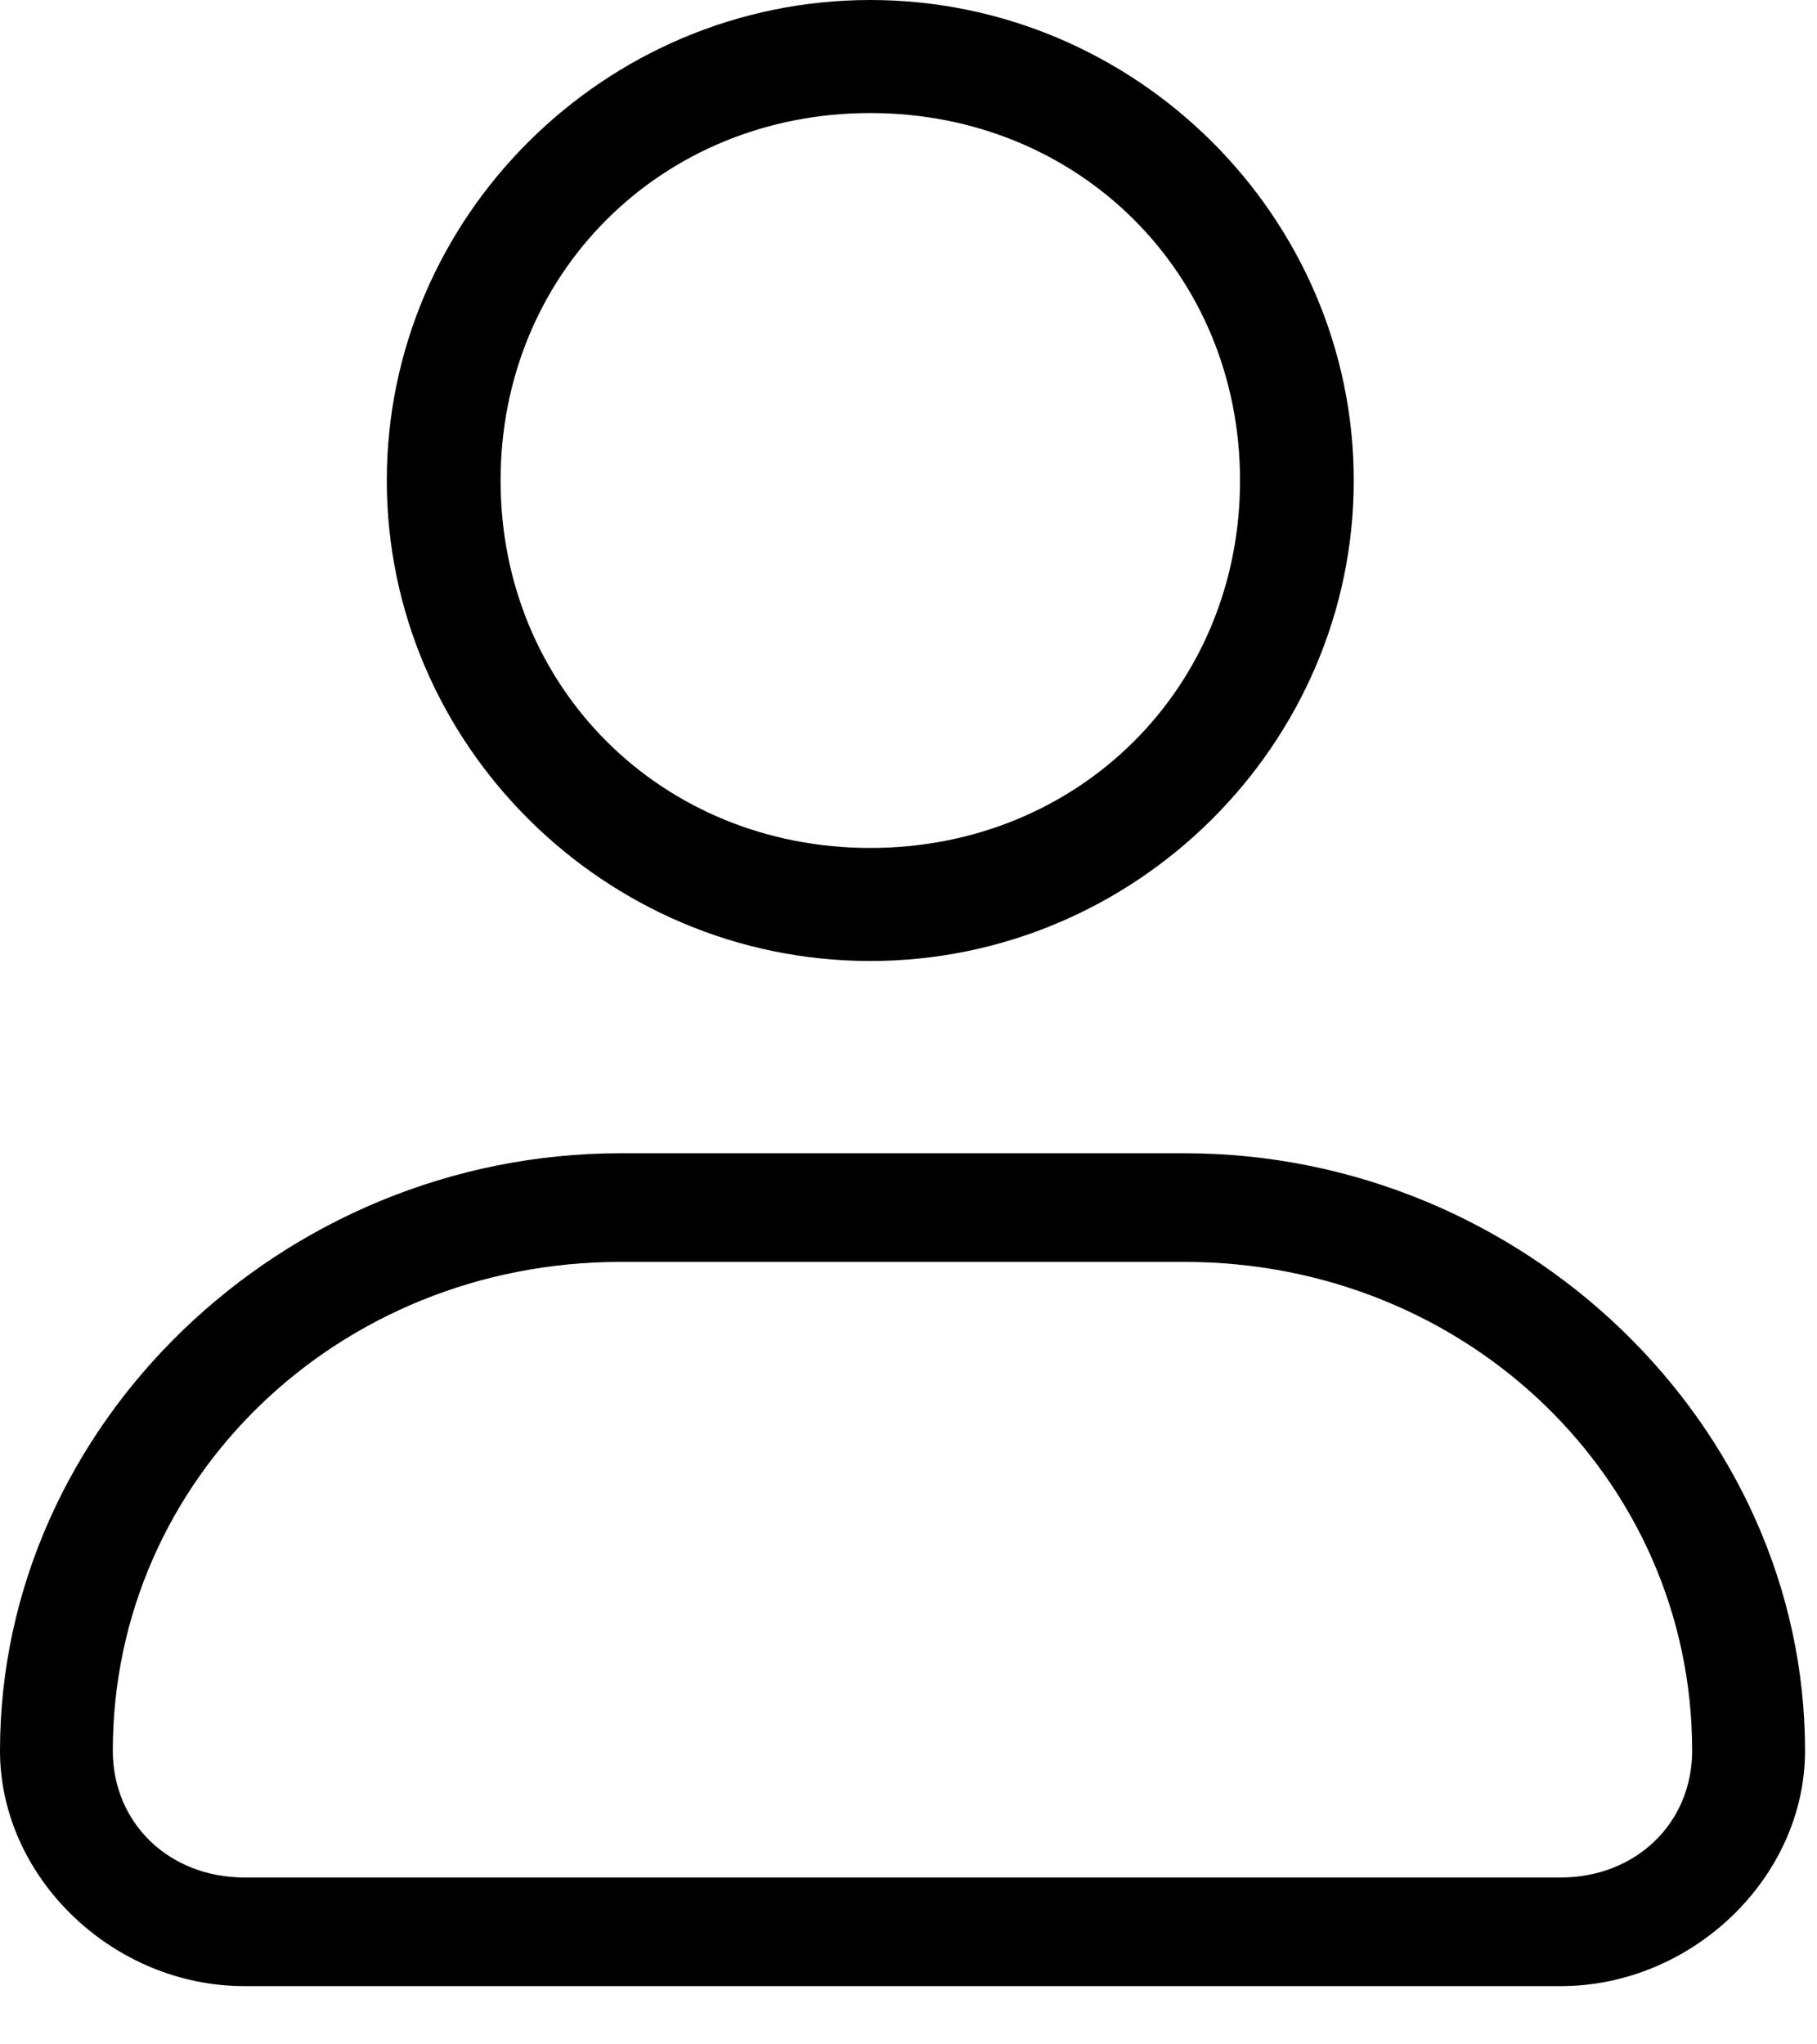
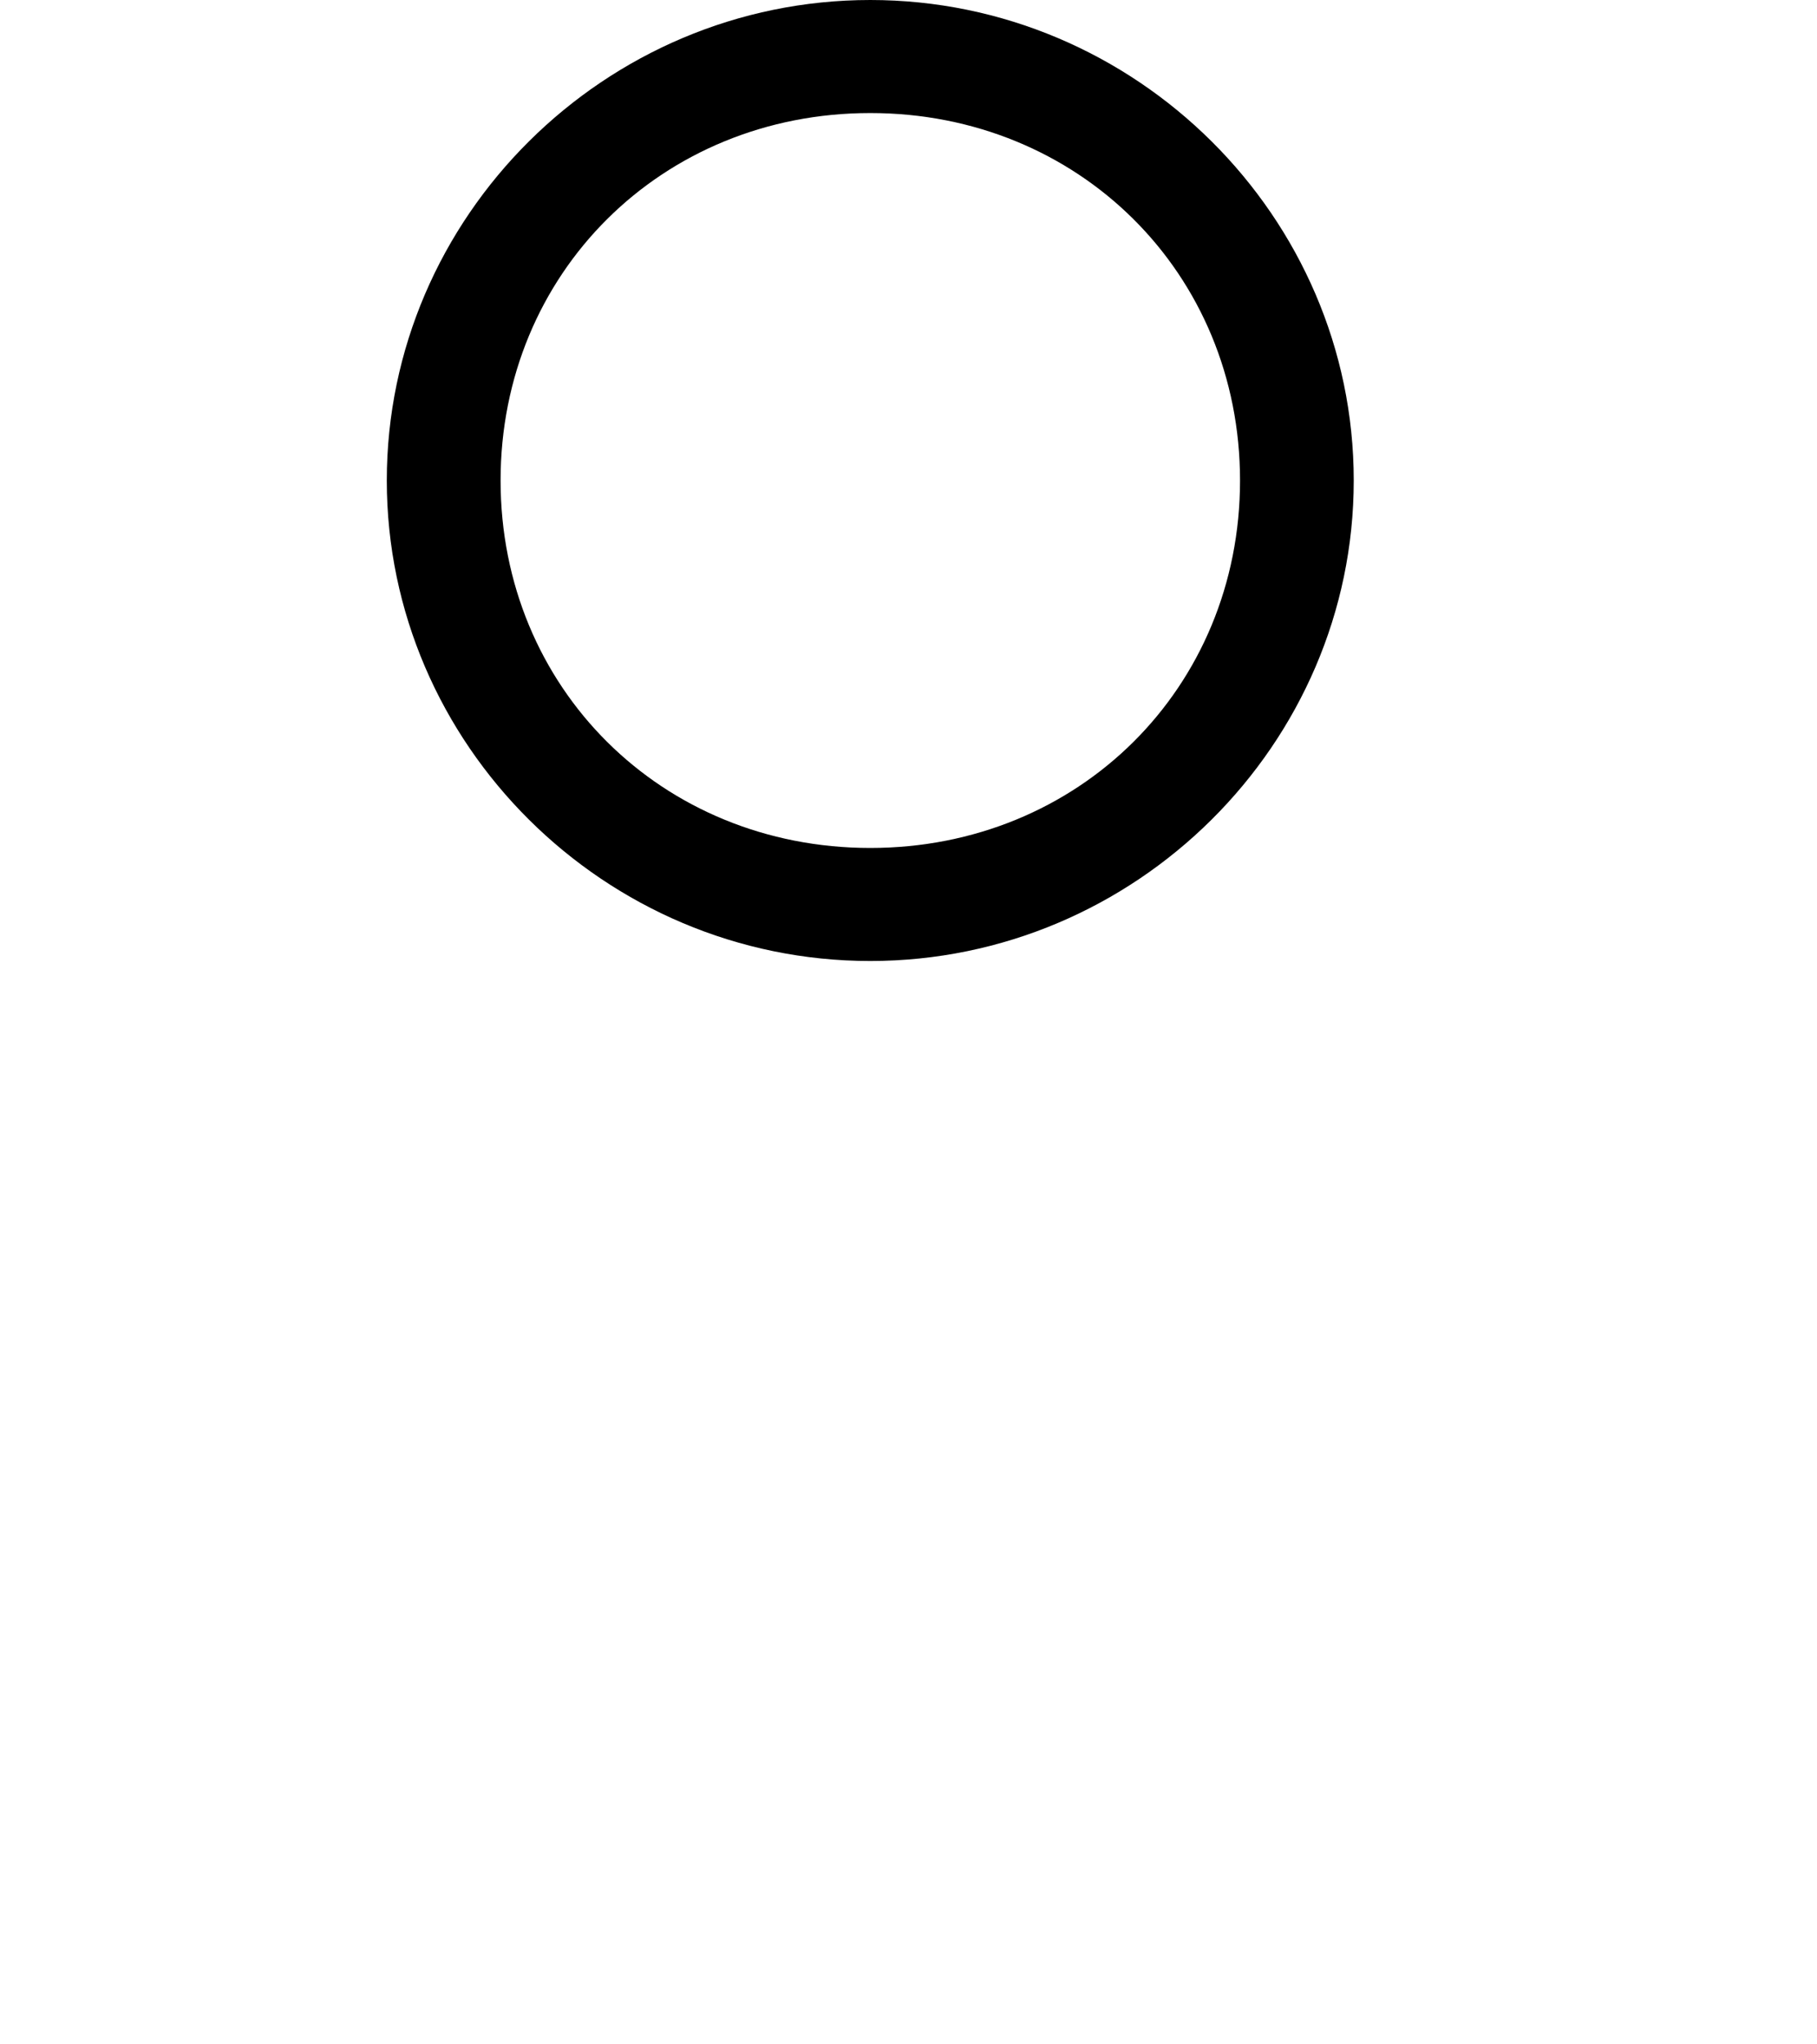
<svg xmlns="http://www.w3.org/2000/svg" width="24px" height="27px" viewBox="0 0 24 27" version="1.1">
  <title>user</title>
  <g id="Page-1" stroke="none" stroke-width="1" fill="none" fill-rule="evenodd">
    <g id="Page-accueil" transform="translate(-1738, -31)" fill="#000000" fill-rule="nonzero">
      <g id="Group-2" transform="translate(1612, 24)">
        <g id="Group-5" transform="translate(114, 7)">
          <g id="user" transform="translate(12, 0)">
            <path d="M11.495,12.692 C7.989,12.692 5.109,9.83 5.109,6.346 C5.109,2.862 7.989,0 11.495,0 C15.001,0 17.881,2.862 17.881,6.346 C17.881,9.83 15.001,12.692 11.495,12.692 L11.495,12.692 Z M11.495,1.493 C8.74,1.493 6.612,3.609 6.612,6.346 C6.612,9.084 8.74,11.199 11.495,11.199 C14.25,11.199 16.379,9.084 16.379,6.346 C16.379,3.609 14.25,1.493 11.495,1.493 Z" id="Shape" />
-             <path d="M20.613,26.231 L3.229,26.231 C1.49,26.231 0,24.796 0,23.122 C0,18.818 3.725,15.231 8.196,15.231 L15.646,15.231 C20.116,15.231 23.842,18.818 23.842,23.122 C23.842,24.796 22.351,26.231 20.613,26.231 Z M8.196,16.666 C4.47,16.666 1.49,19.535 1.49,23.122 C1.49,24.079 2.235,24.796 3.229,24.796 L20.613,24.796 C21.606,24.796 22.351,24.079 22.351,23.122 C22.351,19.535 19.371,16.666 15.646,16.666 L8.196,16.666 Z" id="Shape" />
          </g>
        </g>
      </g>
    </g>
  </g>
</svg>